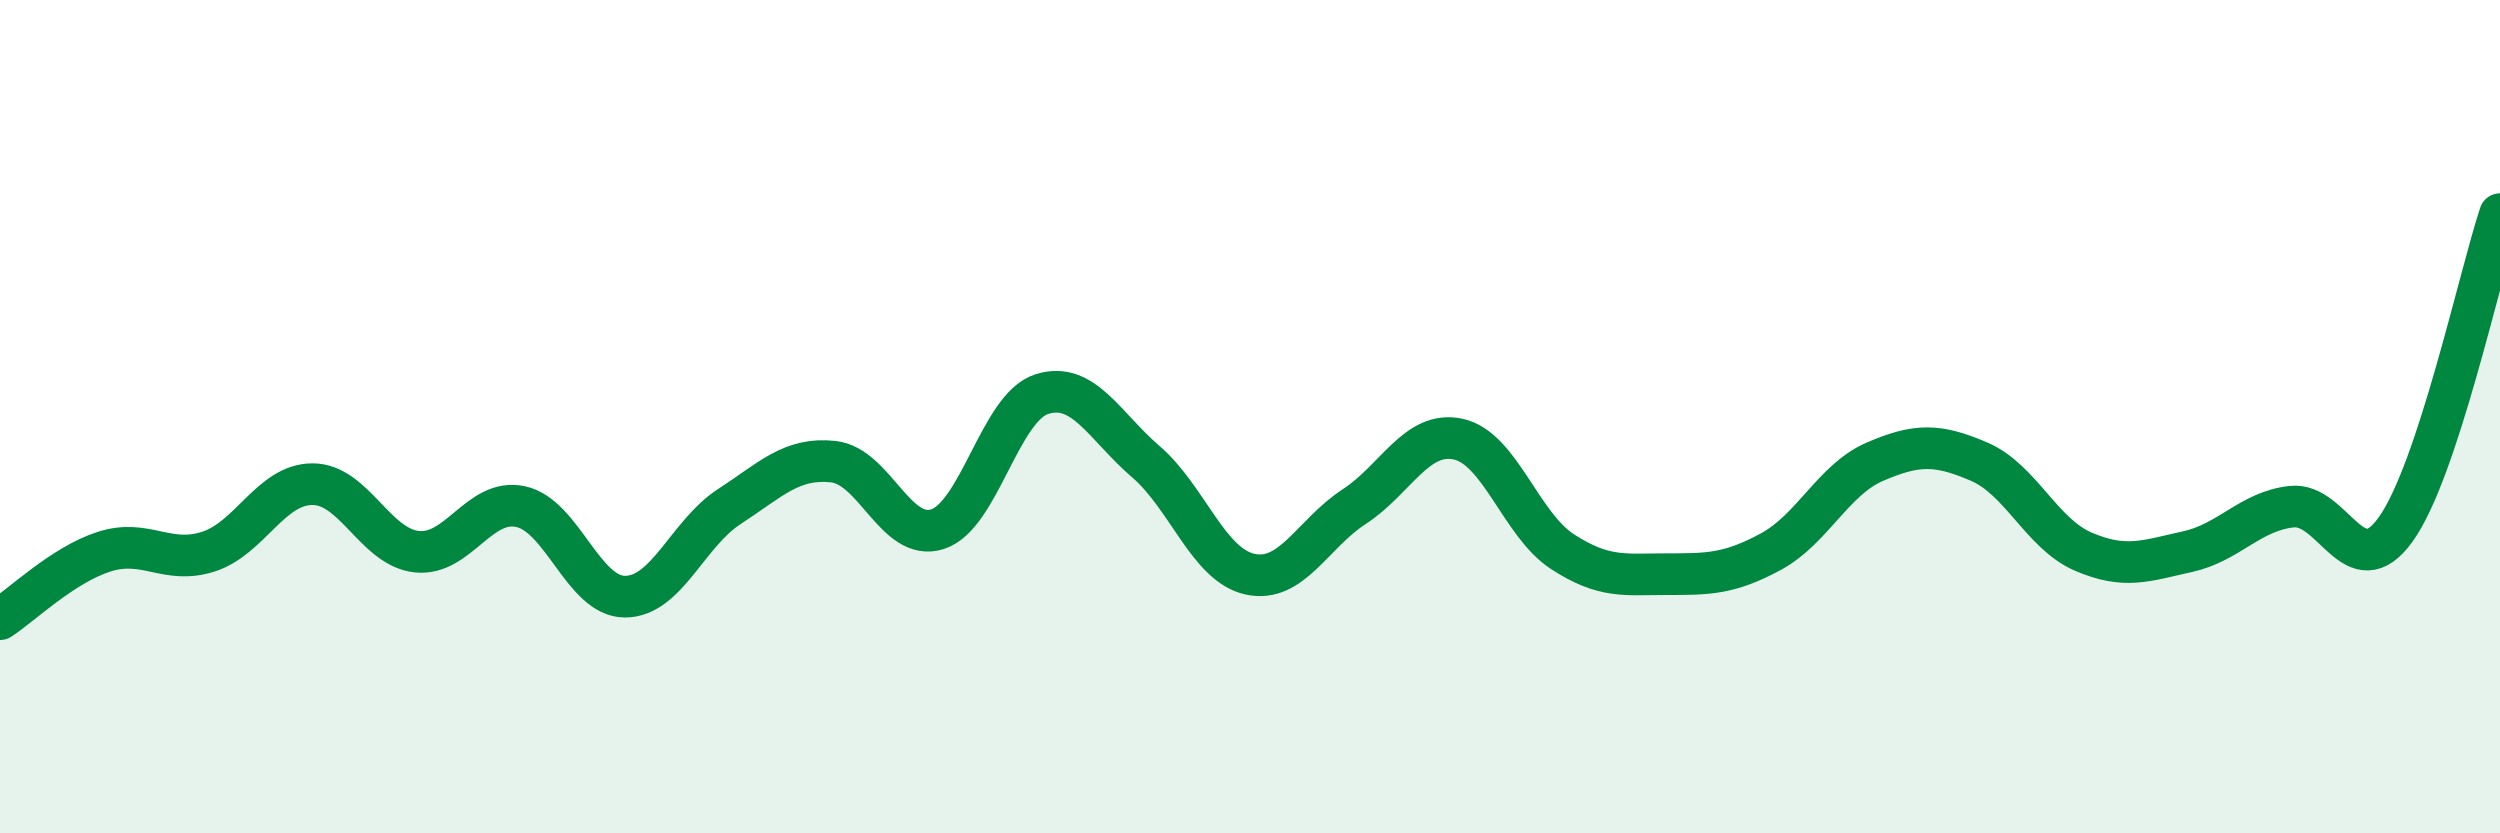
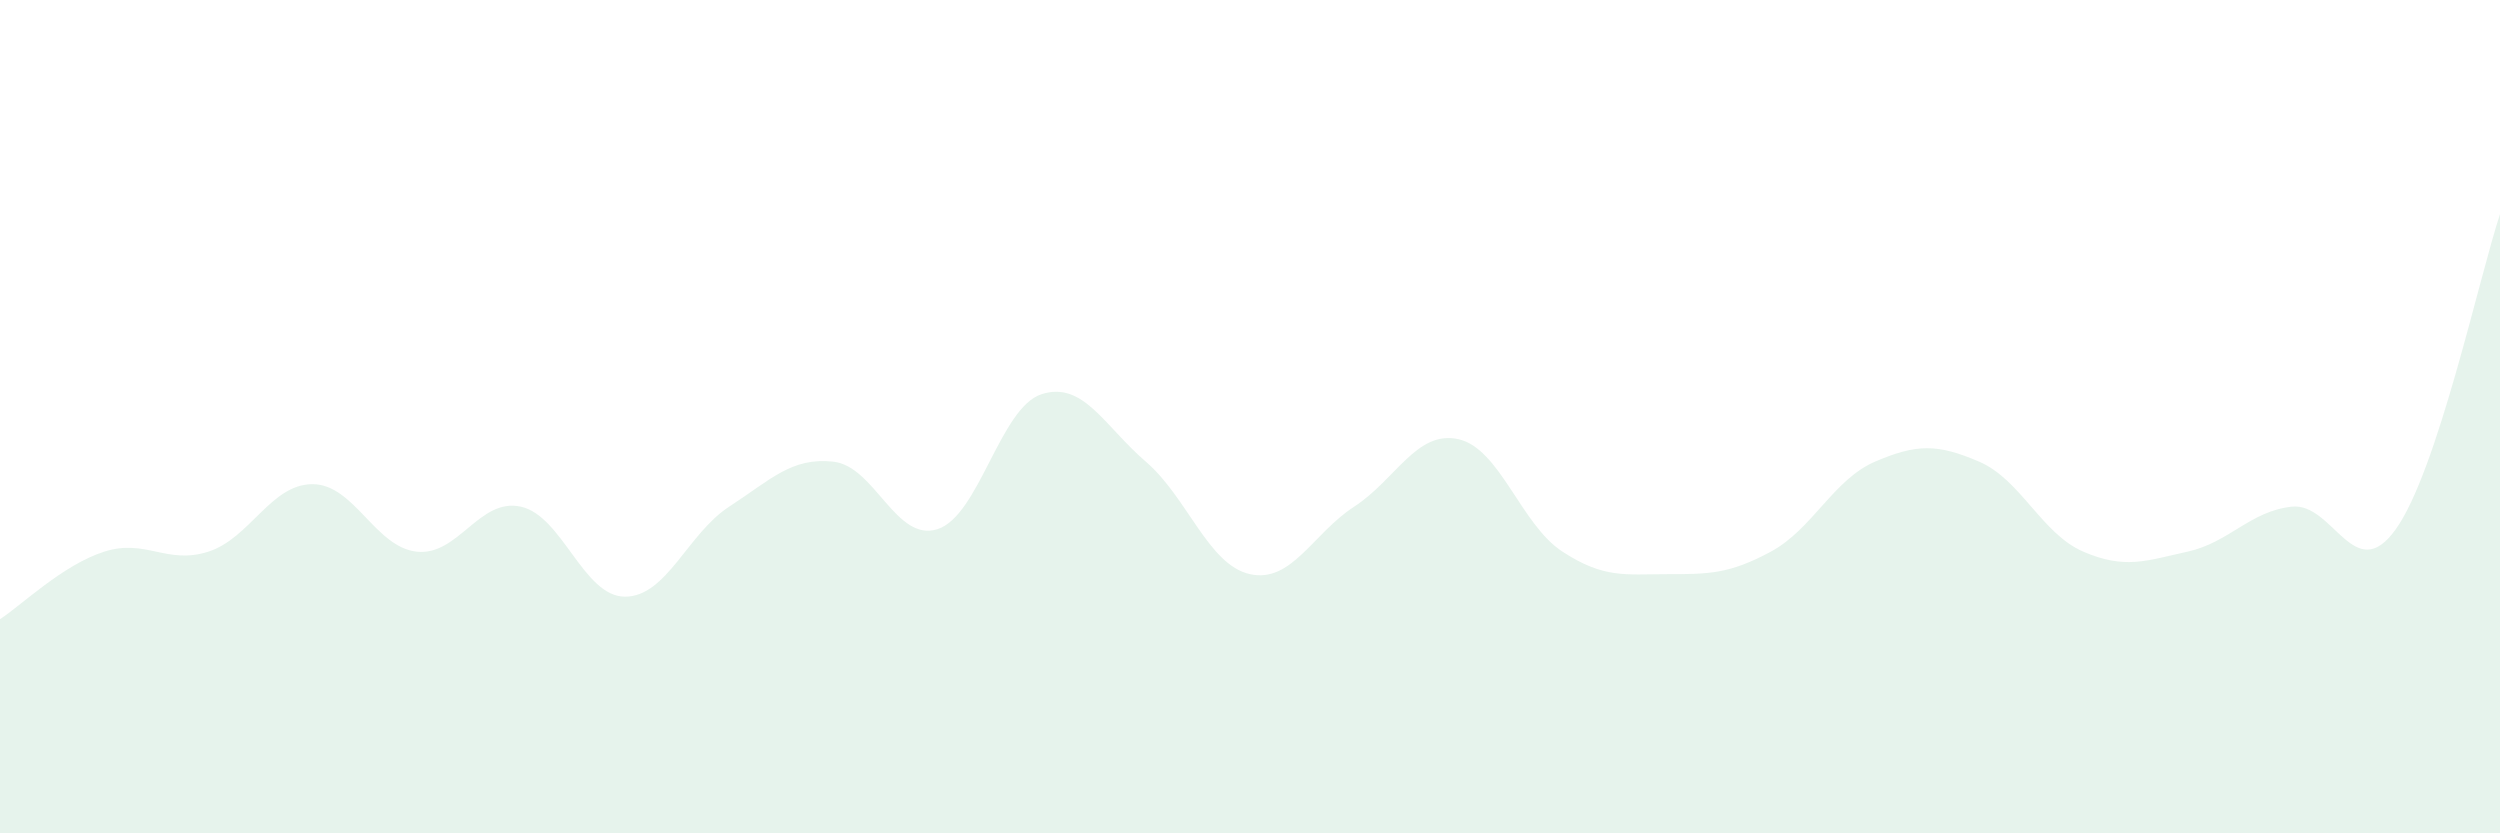
<svg xmlns="http://www.w3.org/2000/svg" width="60" height="20" viewBox="0 0 60 20">
  <path d="M 0,14.86 C 0.5,14.54 1.5,13.56 2.5,13.24 C 3.5,12.92 4,13.56 5,13.24 C 6,12.92 6.5,11.62 7.5,11.62 C 8.5,11.62 9,13.13 10,13.24 C 11,13.35 11.5,11.94 12.5,12.16 C 13.5,12.38 14,14.32 15,14.32 C 16,14.32 16.5,12.81 17.5,12.16 C 18.5,11.51 19,10.97 20,11.08 C 21,11.19 21.5,13.02 22.5,12.7 C 23.5,12.38 24,9.78 25,9.46 C 26,9.14 26.5,10.22 27.5,11.08 C 28.5,11.94 29,13.56 30,13.78 C 31,14 31.5,12.81 32.5,12.16 C 33.5,11.51 34,10.32 35,10.54 C 36,10.76 36.5,12.59 37.5,13.24 C 38.5,13.89 39,13.78 40,13.78 C 41,13.78 41.5,13.78 42.5,13.24 C 43.5,12.7 44,11.51 45,11.08 C 46,10.65 46.5,10.65 47.5,11.08 C 48.5,11.51 49,12.81 50,13.24 C 51,13.67 51.5,13.46 52.5,13.24 C 53.5,13.02 54,12.27 55,12.16 C 56,12.05 56.5,14.1 57.5,12.7 C 58.5,11.3 59.5,6.65 60,5.14L60 20L0 20Z" fill="#008740" opacity="0.1" stroke-linecap="round" stroke-linejoin="round" />
-   <path d="M 0,14.86 C 0.5,14.54 1.5,13.56 2.5,13.24 C 3.5,12.92 4,13.56 5,13.24 C 6,12.92 6.5,11.62 7.5,11.62 C 8.5,11.62 9,13.13 10,13.24 C 11,13.35 11.5,11.94 12.5,12.16 C 13.5,12.38 14,14.32 15,14.32 C 16,14.32 16.5,12.81 17.5,12.16 C 18.5,11.51 19,10.97 20,11.08 C 21,11.19 21.5,13.02 22.5,12.7 C 23.5,12.38 24,9.78 25,9.46 C 26,9.14 26.5,10.22 27.5,11.08 C 28.5,11.94 29,13.56 30,13.78 C 31,14 31.5,12.81 32.5,12.16 C 33.5,11.51 34,10.32 35,10.54 C 36,10.76 36.5,12.59 37.5,13.24 C 38.5,13.89 39,13.78 40,13.78 C 41,13.78 41.5,13.78 42.5,13.24 C 43.5,12.7 44,11.51 45,11.08 C 46,10.65 46.5,10.65 47.5,11.08 C 48.5,11.51 49,12.81 50,13.24 C 51,13.67 51.5,13.46 52.5,13.24 C 53.5,13.02 54,12.27 55,12.16 C 56,12.05 56.5,14.1 57.5,12.7 C 58.5,11.3 59.5,6.65 60,5.14" stroke="#008740" stroke-width="1" fill="none" stroke-linecap="round" stroke-linejoin="round" />
</svg>